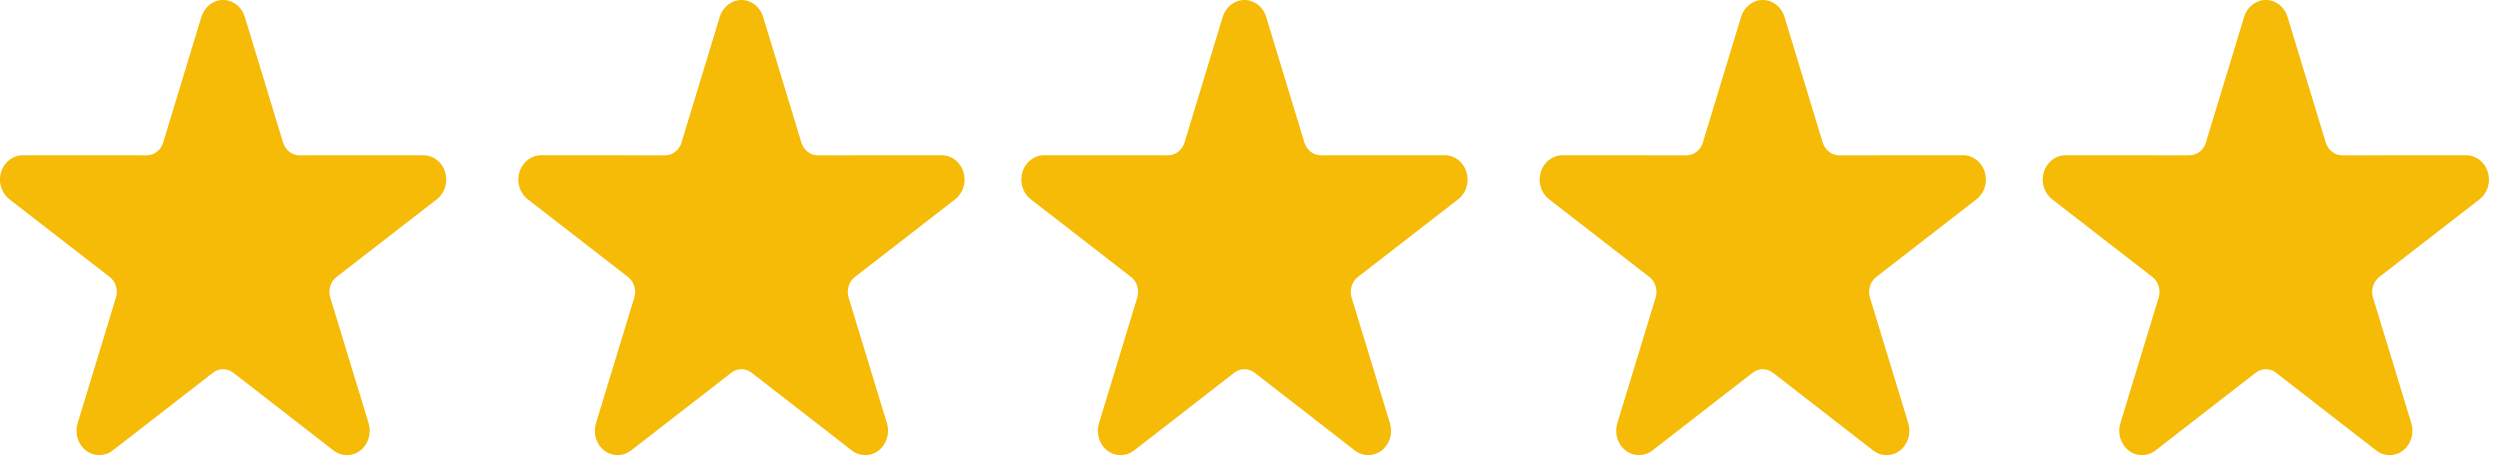
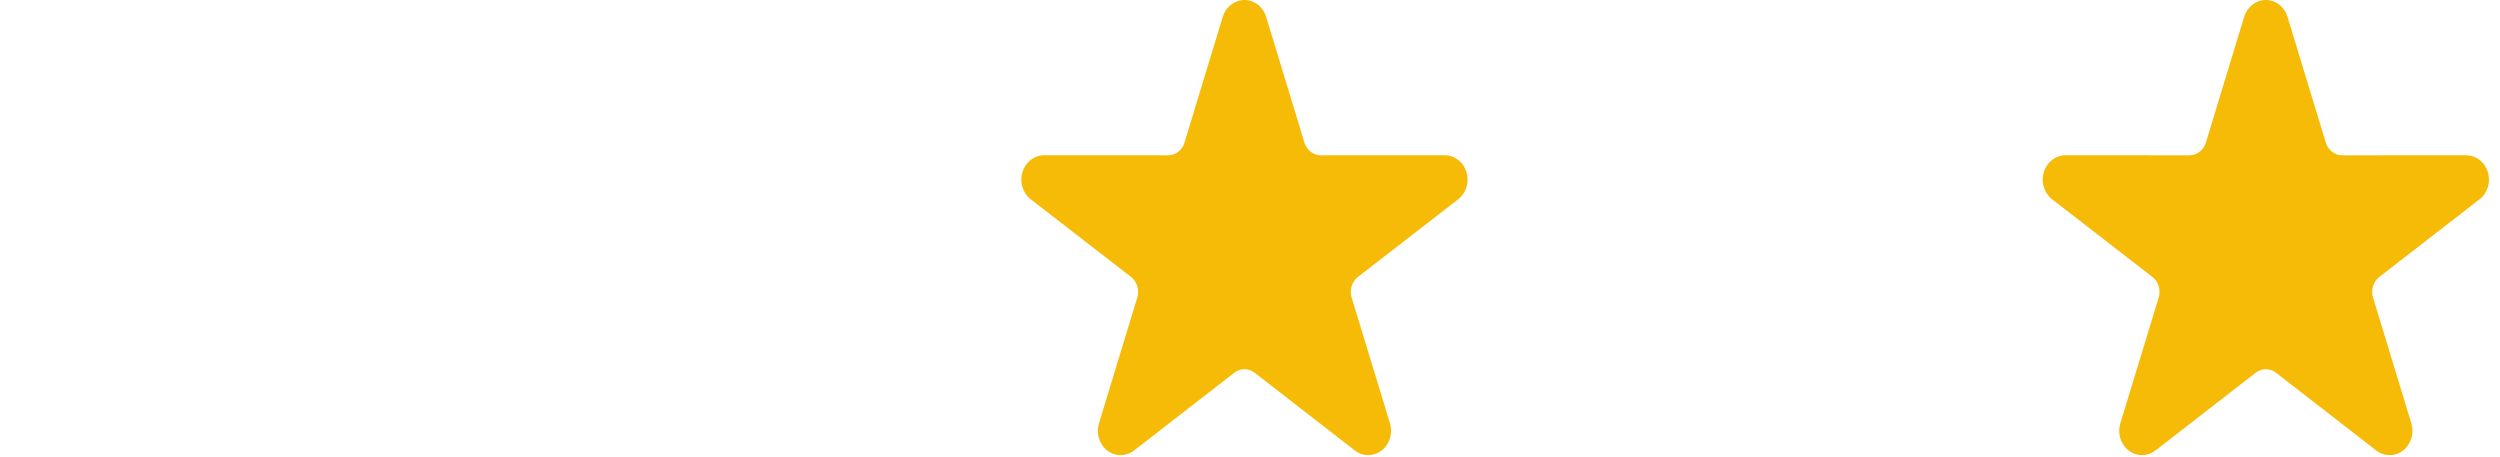
<svg xmlns="http://www.w3.org/2000/svg" width="164" height="30" viewBox="0 0 164 30" fill="none">
-   <path fill-rule="evenodd" clip-rule="evenodd" d="M13.213 1.103C13.414 0.444 13.989 -0.001 14.637 -0.001C15.285 -0.001 15.859 0.444 16.059 1.103L18.569 9.352C18.643 9.594 18.788 9.806 18.981 9.956C19.175 10.107 19.409 10.188 19.648 10.188L27.78 10.184C28.428 10.184 29.002 10.629 29.202 11.288C29.402 11.944 29.183 12.664 28.659 13.071L22.079 18.167C21.885 18.318 21.74 18.529 21.666 18.771C21.592 19.015 21.593 19.277 21.666 19.519L24.182 27.767C24.382 28.425 24.163 29.145 23.639 29.552C23.114 29.958 22.404 29.958 21.879 29.552L15.304 24.451C15.11 24.3 14.877 24.219 14.637 24.219C14.397 24.219 14.164 24.3 13.97 24.451L7.393 29.552C6.869 29.958 6.16 29.958 5.636 29.552C5.11 29.145 4.89 28.425 5.092 27.767L7.606 19.519C7.681 19.277 7.681 19.015 7.606 18.771C7.534 18.529 7.389 18.318 7.195 18.167L0.616 13.071C0.091 12.664 -0.13 11.944 0.07 11.288C0.272 10.629 0.846 10.184 1.494 10.184L9.625 10.188C9.865 10.188 10.099 10.107 10.292 9.956C10.486 9.806 10.631 9.594 10.703 9.352L13.213 1.103Z" fill="#F6BB06" />
  <path fill-rule="evenodd" clip-rule="evenodd" d="M80.213 1.103C80.413 0.444 80.989 -0.001 81.637 -0.001C82.285 -0.001 82.859 0.444 83.059 1.103L85.569 9.352C85.643 9.594 85.788 9.806 85.98 9.956C86.175 10.107 86.409 10.188 86.647 10.188L94.78 10.184C95.428 10.184 96.002 10.629 96.202 11.288C96.402 11.944 96.183 12.664 95.659 13.071L89.079 18.167C88.885 18.318 88.74 18.529 88.666 18.771C88.591 19.015 88.593 19.277 88.666 19.519L91.182 27.767C91.382 28.425 91.162 29.145 90.638 29.552C90.114 29.958 89.403 29.958 88.879 29.552L82.304 24.451C82.11 24.3 81.877 24.219 81.637 24.219C81.397 24.219 81.164 24.3 80.97 24.451L74.393 29.552C73.869 29.958 73.159 29.958 72.635 29.552C72.109 29.145 71.89 28.425 72.092 27.767L74.606 19.519C74.68 19.277 74.68 19.015 74.606 18.771C74.534 18.529 74.389 18.318 74.195 18.167L67.615 13.071C67.091 12.664 66.87 11.944 67.07 11.288C67.272 10.629 67.846 10.184 68.494 10.184L76.624 10.188C76.865 10.188 77.099 10.107 77.291 9.956C77.486 9.806 77.631 9.594 77.703 9.352L80.213 1.103Z" fill="#F6BB06" />
-   <path fill-rule="evenodd" clip-rule="evenodd" d="M47.216 1.104C47.416 0.445 47.992 0 48.64 0C49.288 0 49.861 0.445 50.061 1.104L52.571 9.354C52.646 9.595 52.791 9.807 52.983 9.957C53.178 10.108 53.412 10.189 53.65 10.189L61.783 10.185C62.431 10.185 63.004 10.63 63.204 11.289C63.404 11.945 63.185 12.665 62.661 13.072L56.082 18.168C55.888 18.319 55.743 18.53 55.669 18.772C55.594 19.016 55.596 19.278 55.669 19.52L58.184 27.768C58.384 28.427 58.165 29.146 57.641 29.553C57.117 29.959 56.406 29.959 55.882 29.553L49.307 24.452C49.112 24.302 48.88 24.22 48.64 24.22C48.4 24.22 48.167 24.302 47.973 24.452L41.395 29.553C40.871 29.959 40.162 29.959 39.638 29.553C39.112 29.146 38.893 28.427 39.095 27.768L41.609 19.52C41.683 19.278 41.683 19.016 41.609 18.772C41.536 18.53 41.392 18.319 41.197 18.168L34.618 13.072C34.094 12.665 33.873 11.945 34.073 11.289C34.275 10.63 34.849 10.185 35.497 10.185L43.627 10.189C43.867 10.189 44.102 10.108 44.294 9.957C44.489 9.807 44.633 9.595 44.706 9.354L47.216 1.104Z" fill="#F6BB06" />
-   <path fill-rule="evenodd" clip-rule="evenodd" d="M114.216 1.104C114.416 0.445 114.992 0 115.64 0C116.288 0 116.861 0.445 117.061 1.104L119.571 9.354C119.646 9.595 119.791 9.807 119.983 9.957C120.178 10.108 120.412 10.189 120.65 10.189L128.783 10.185C129.431 10.185 130.004 10.63 130.204 11.289C130.404 11.945 130.185 12.665 129.661 13.072L123.082 18.168C122.888 18.319 122.743 18.53 122.669 18.772C122.594 19.016 122.596 19.278 122.669 19.52L125.184 27.768C125.384 28.427 125.165 29.146 124.641 29.553C124.117 29.959 123.406 29.959 122.882 29.553L116.307 24.452C116.112 24.302 115.88 24.22 115.64 24.22C115.399 24.22 115.167 24.302 114.973 24.452L108.395 29.553C107.871 29.959 107.162 29.959 106.638 29.553C106.112 29.146 105.893 28.427 106.095 27.768L108.609 19.52C108.683 19.278 108.683 19.016 108.609 18.772C108.536 18.53 108.392 18.319 108.197 18.168L101.618 13.072C101.094 12.665 100.873 11.945 101.073 11.289C101.275 10.63 101.849 10.185 102.497 10.185L110.627 10.189C110.867 10.189 111.102 10.108 111.294 9.957C111.489 9.807 111.633 9.595 111.706 9.354L114.216 1.104Z" fill="#F6BB06" />
  <path fill-rule="evenodd" clip-rule="evenodd" d="M147.216 1.104C147.416 0.445 147.992 0 148.64 0C149.288 0 149.861 0.445 150.061 1.104L152.571 9.354C152.646 9.595 152.791 9.807 152.983 9.957C153.178 10.108 153.412 10.189 153.65 10.189L161.783 10.185C162.431 10.185 163.004 10.63 163.204 11.289C163.404 11.945 163.185 12.665 162.661 13.072L156.082 18.168C155.888 18.319 155.743 18.53 155.669 18.772C155.594 19.016 155.596 19.278 155.669 19.52L158.184 27.768C158.384 28.427 158.165 29.146 157.641 29.553C157.117 29.959 156.406 29.959 155.882 29.553L149.307 24.452C149.112 24.302 148.88 24.22 148.64 24.22C148.399 24.22 148.167 24.302 147.973 24.452L141.395 29.553C140.871 29.959 140.162 29.959 139.638 29.553C139.112 29.146 138.893 28.427 139.095 27.768L141.609 19.52C141.683 19.278 141.683 19.016 141.609 18.772C141.536 18.53 141.392 18.319 141.197 18.168L134.618 13.072C134.094 12.665 133.873 11.945 134.073 11.289C134.275 10.63 134.849 10.185 135.497 10.185L143.627 10.189C143.867 10.189 144.102 10.108 144.294 9.957C144.489 9.807 144.633 9.595 144.706 9.354L147.216 1.104Z" fill="#F6BB06" />
</svg>